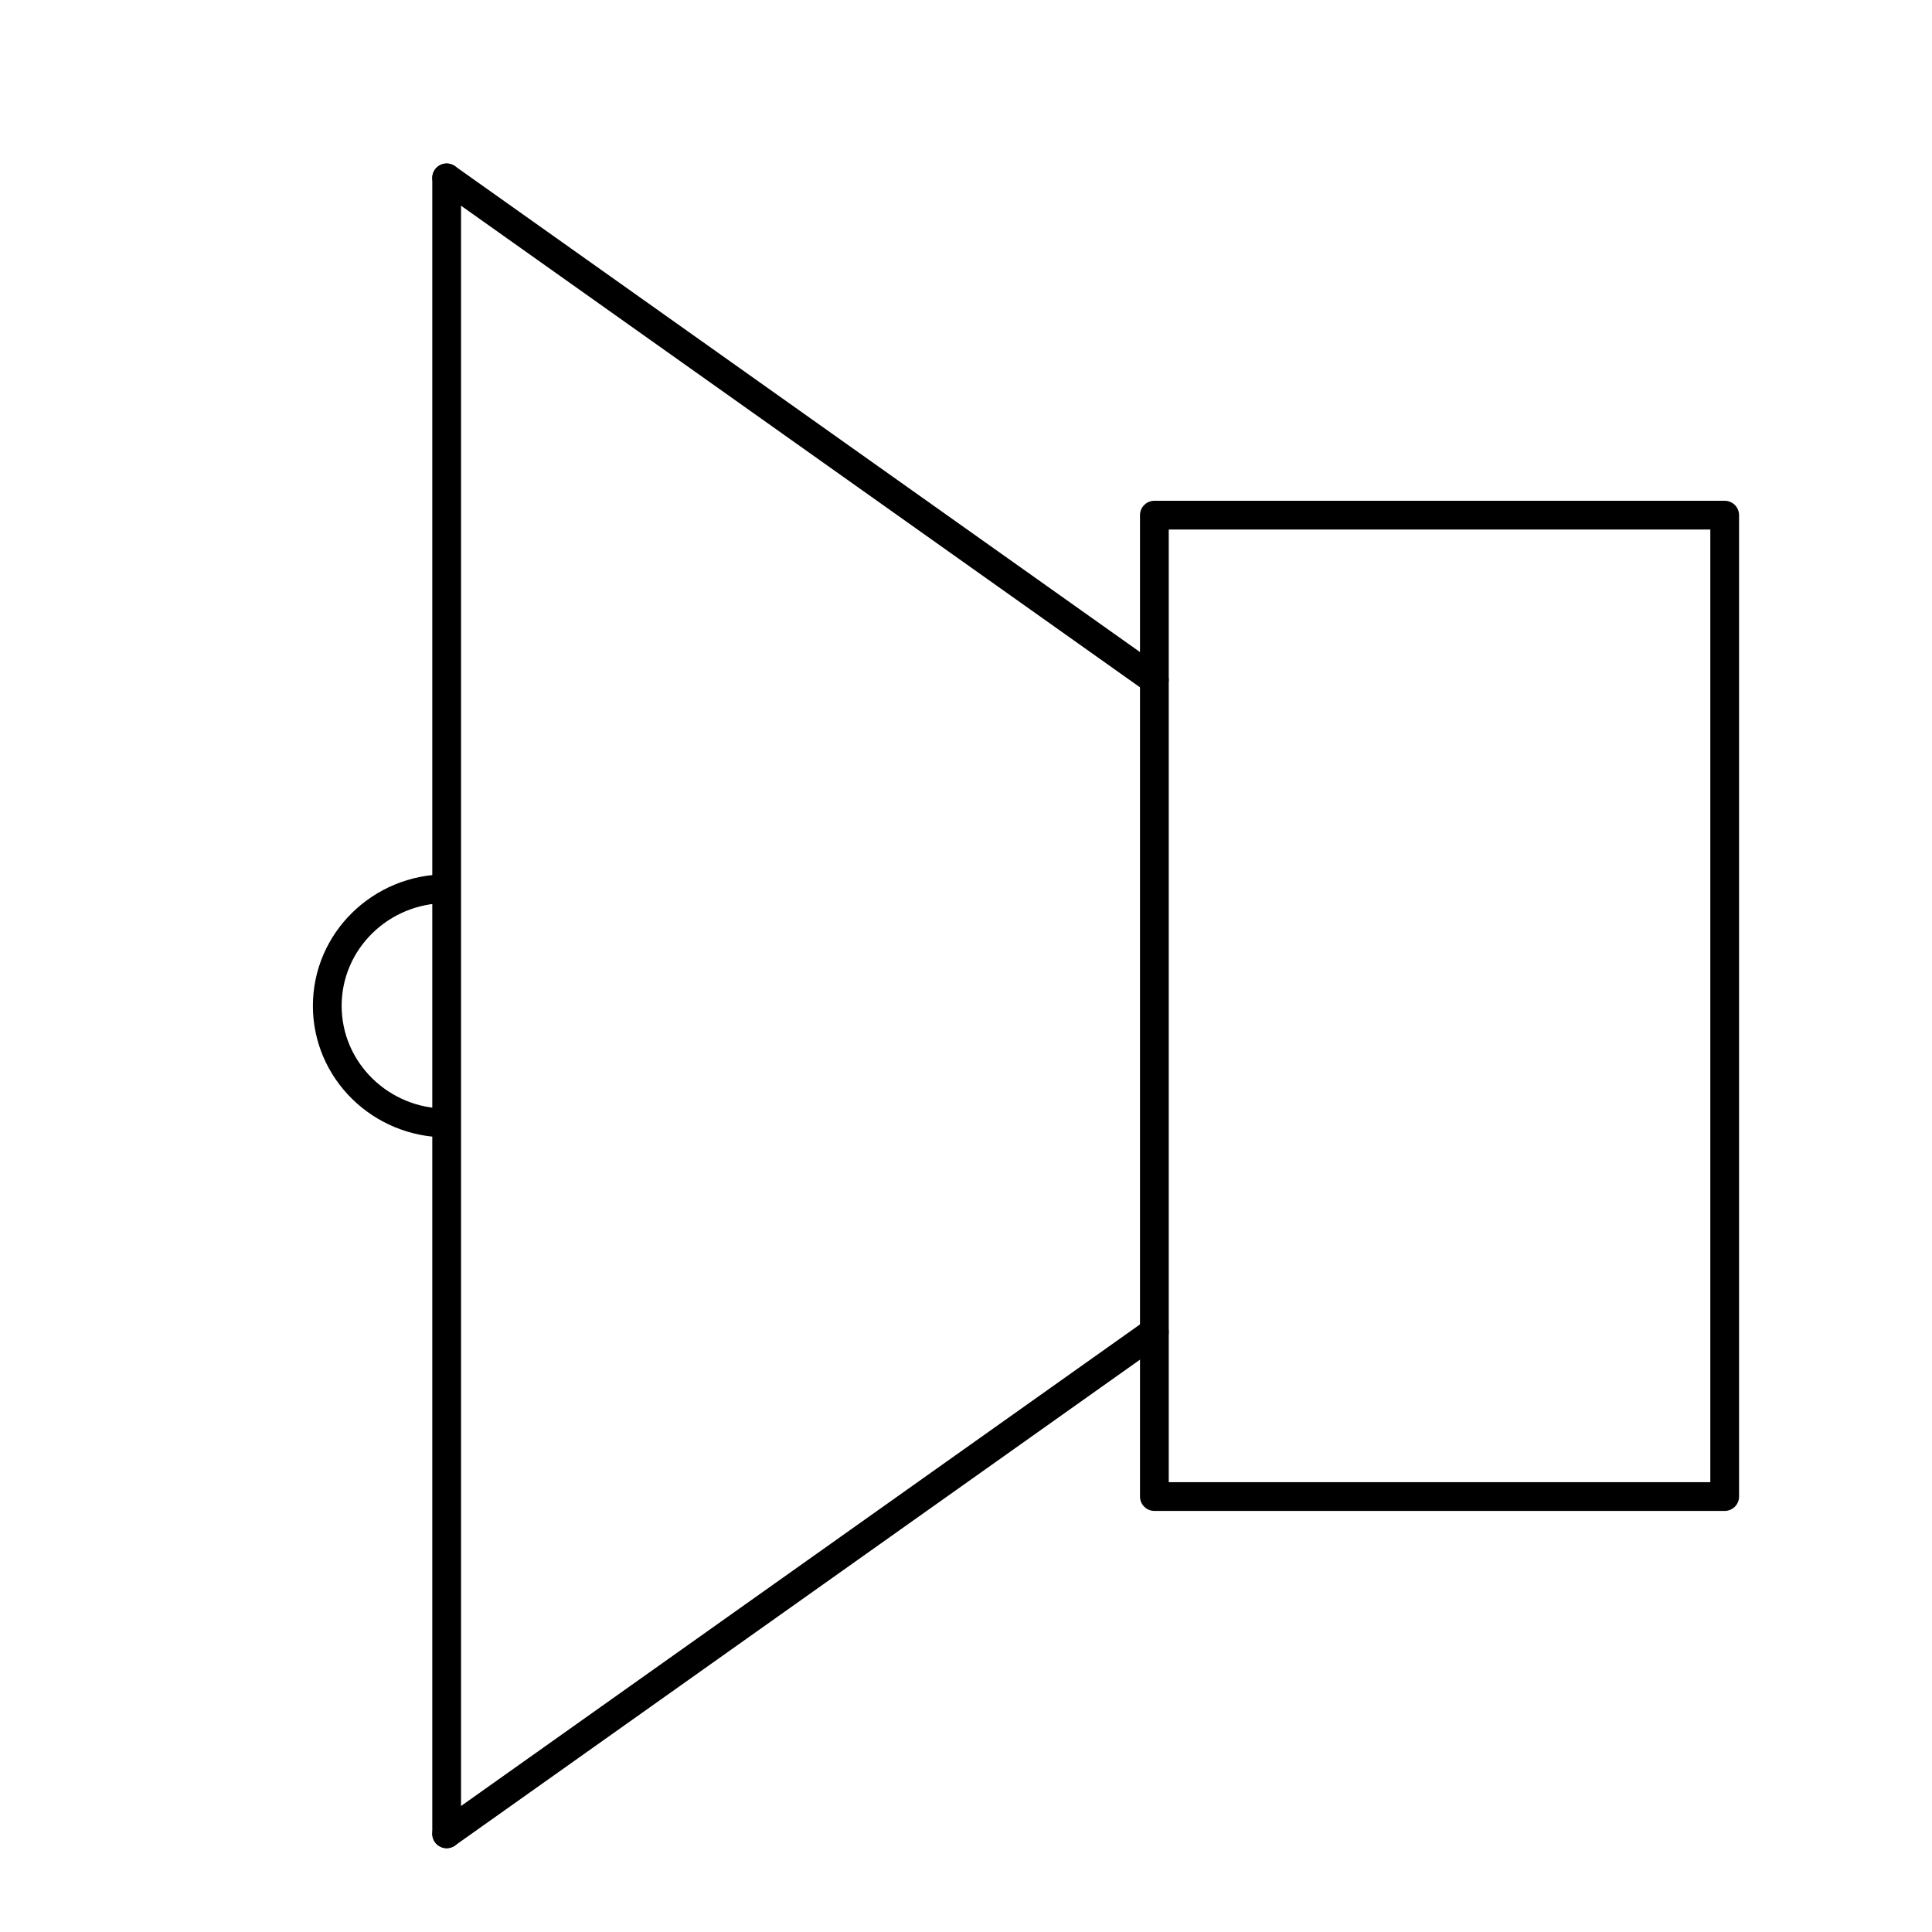
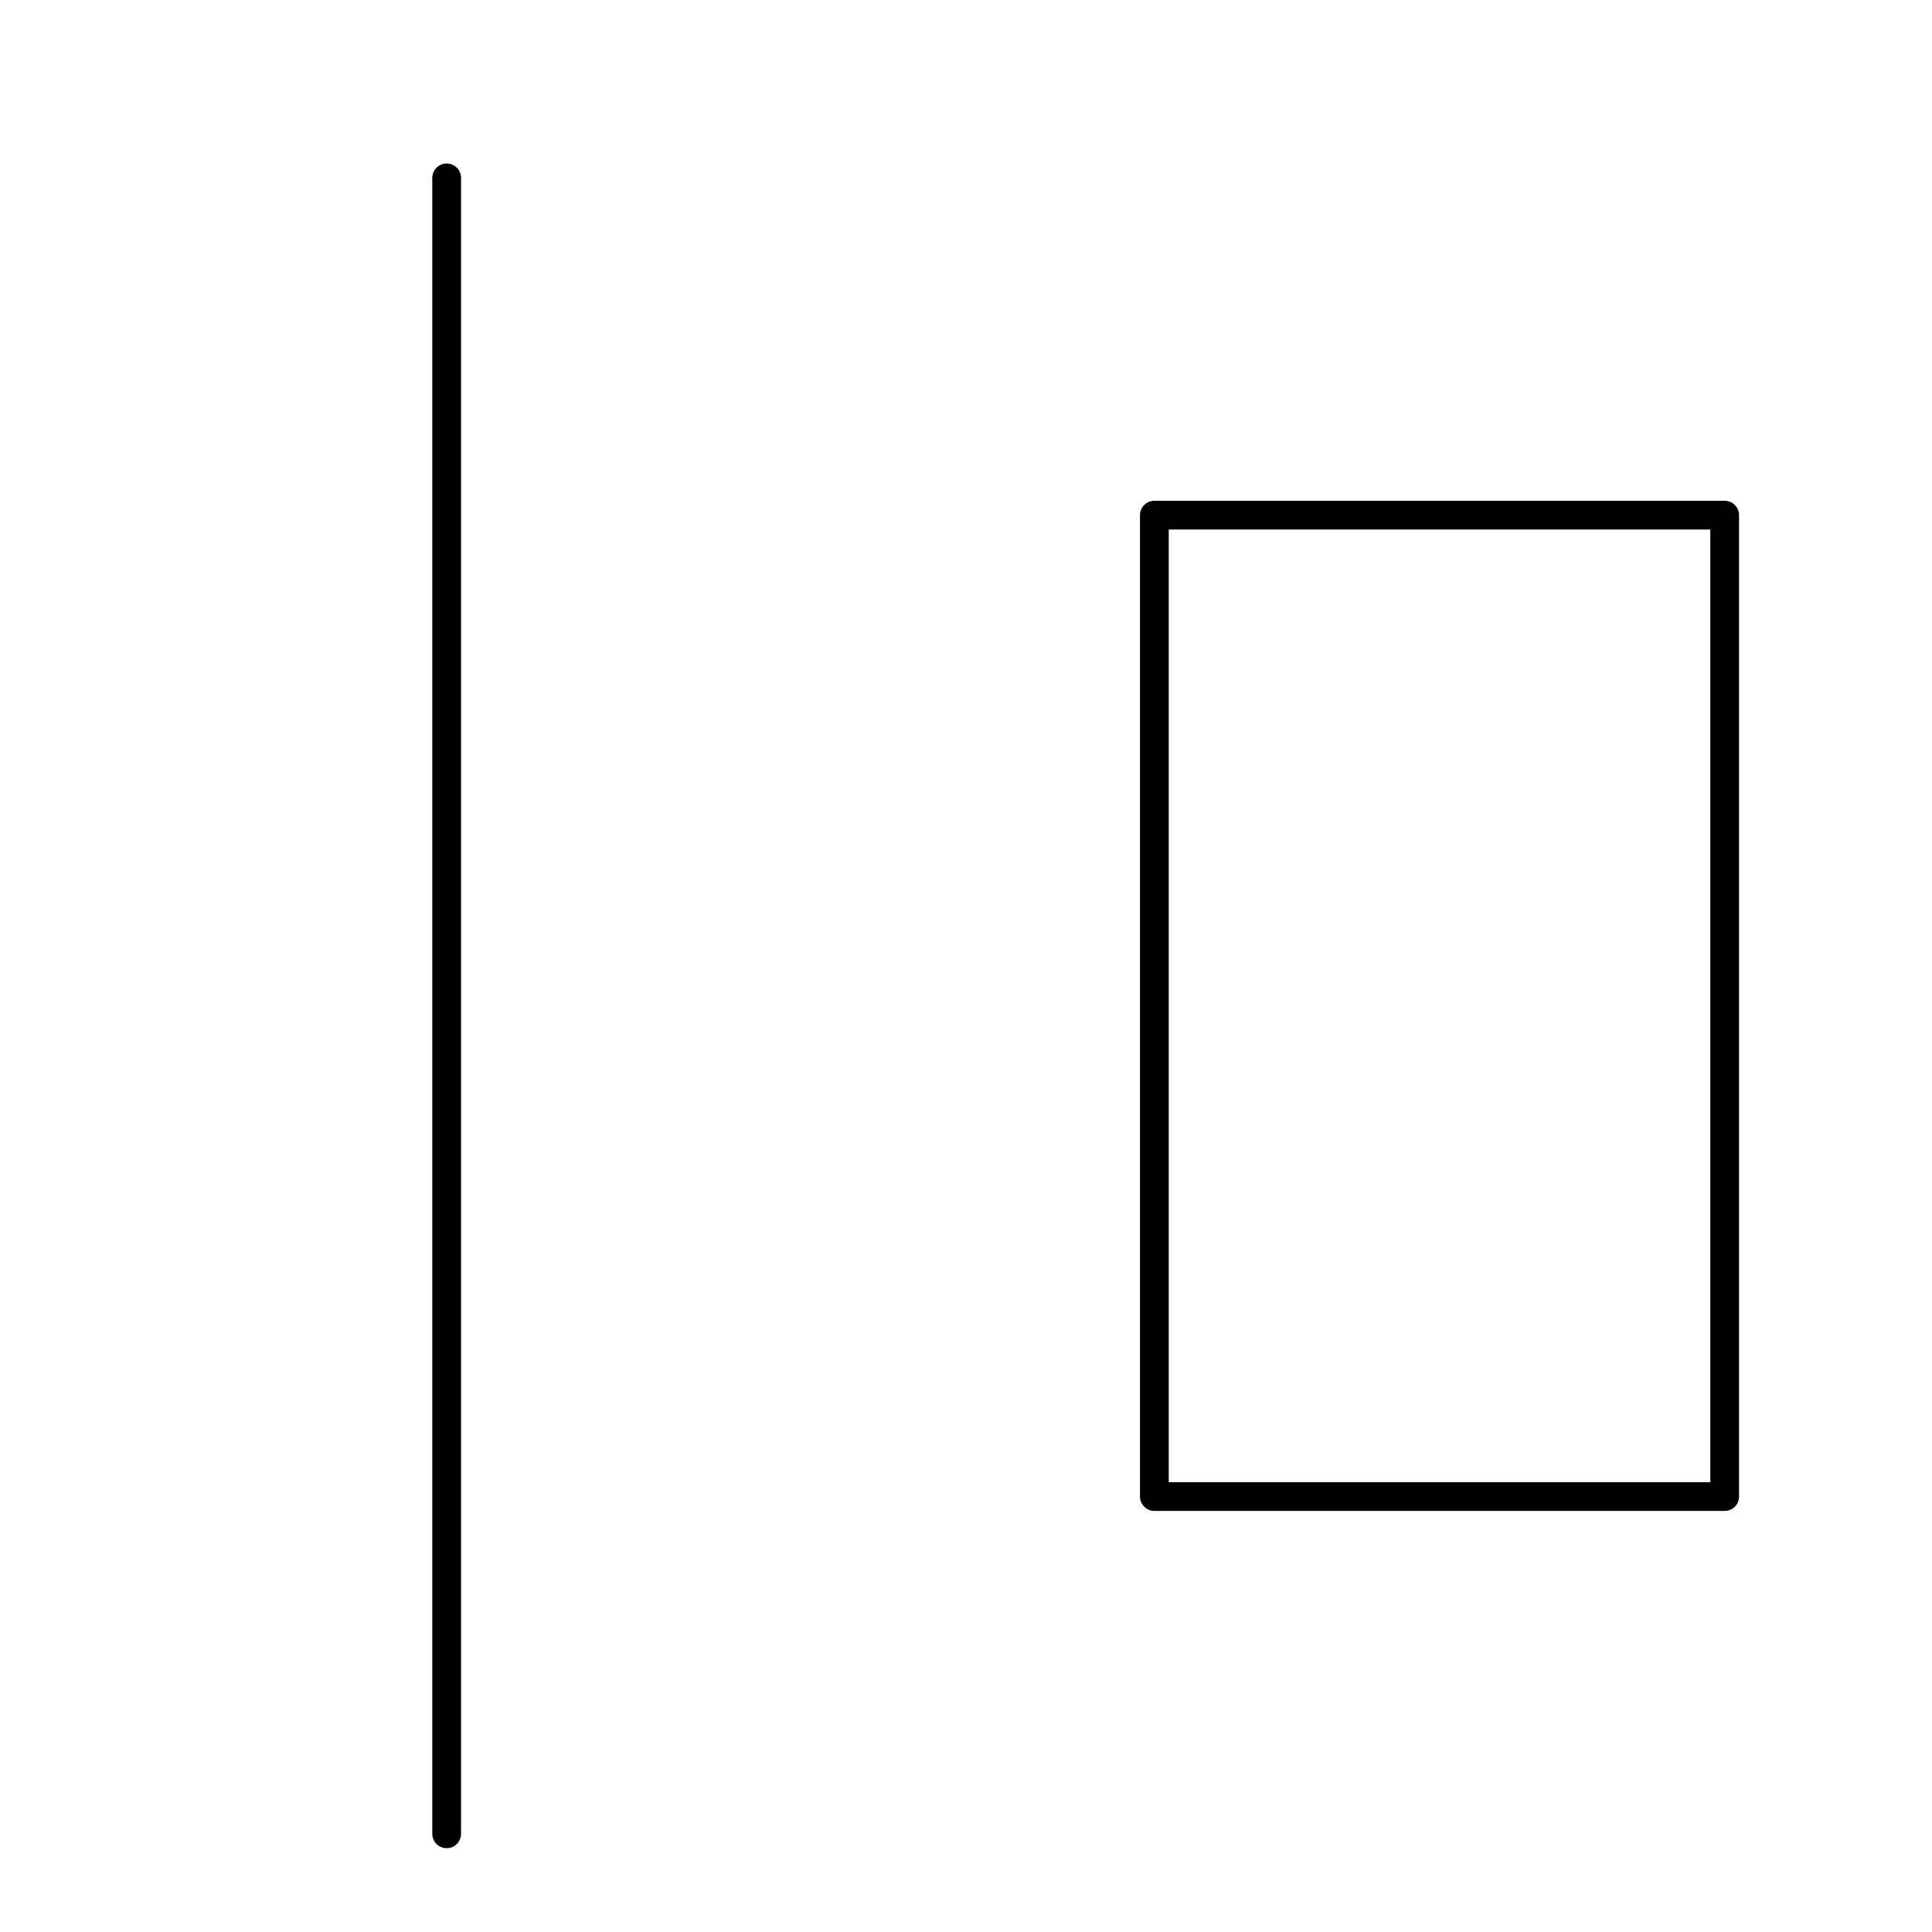
<svg xmlns="http://www.w3.org/2000/svg" width="800px" height="800px" version="1.1" viewBox="144 144 512 512">
  <g fill="none" stroke="#000000" stroke-width="762">
    <path transform="matrix(.01 0 0 .01 148.09 148.09)" d="m11428 4305v43884" stroke-linecap="round" stroke-linejoin="round" />
-     <path transform="matrix(.01 0 0 .01 148.09 148.09)" d="m11428 48189 18755-13303" stroke-linecap="round" stroke-linejoin="round" />
-     <path transform="matrix(.01 0 0 .01 148.09 148.09)" d="m30183 17609-18755-13304" stroke-linecap="round" stroke-linejoin="round" />
    <path transform="matrix(.01 0 0 .01 148.09 148.09)" d="m30183 13243h15114v26008h-15114zm0 0" stroke-linecap="round" stroke-linejoin="round" />
-     <path transform="matrix(.01 0 0 .01 148.09 148.09)" d="m11428 29352c-1748 0-3164-1390-3164-3104.9s1416-3104.9 3164-3104.9" />
  </g>
</svg>